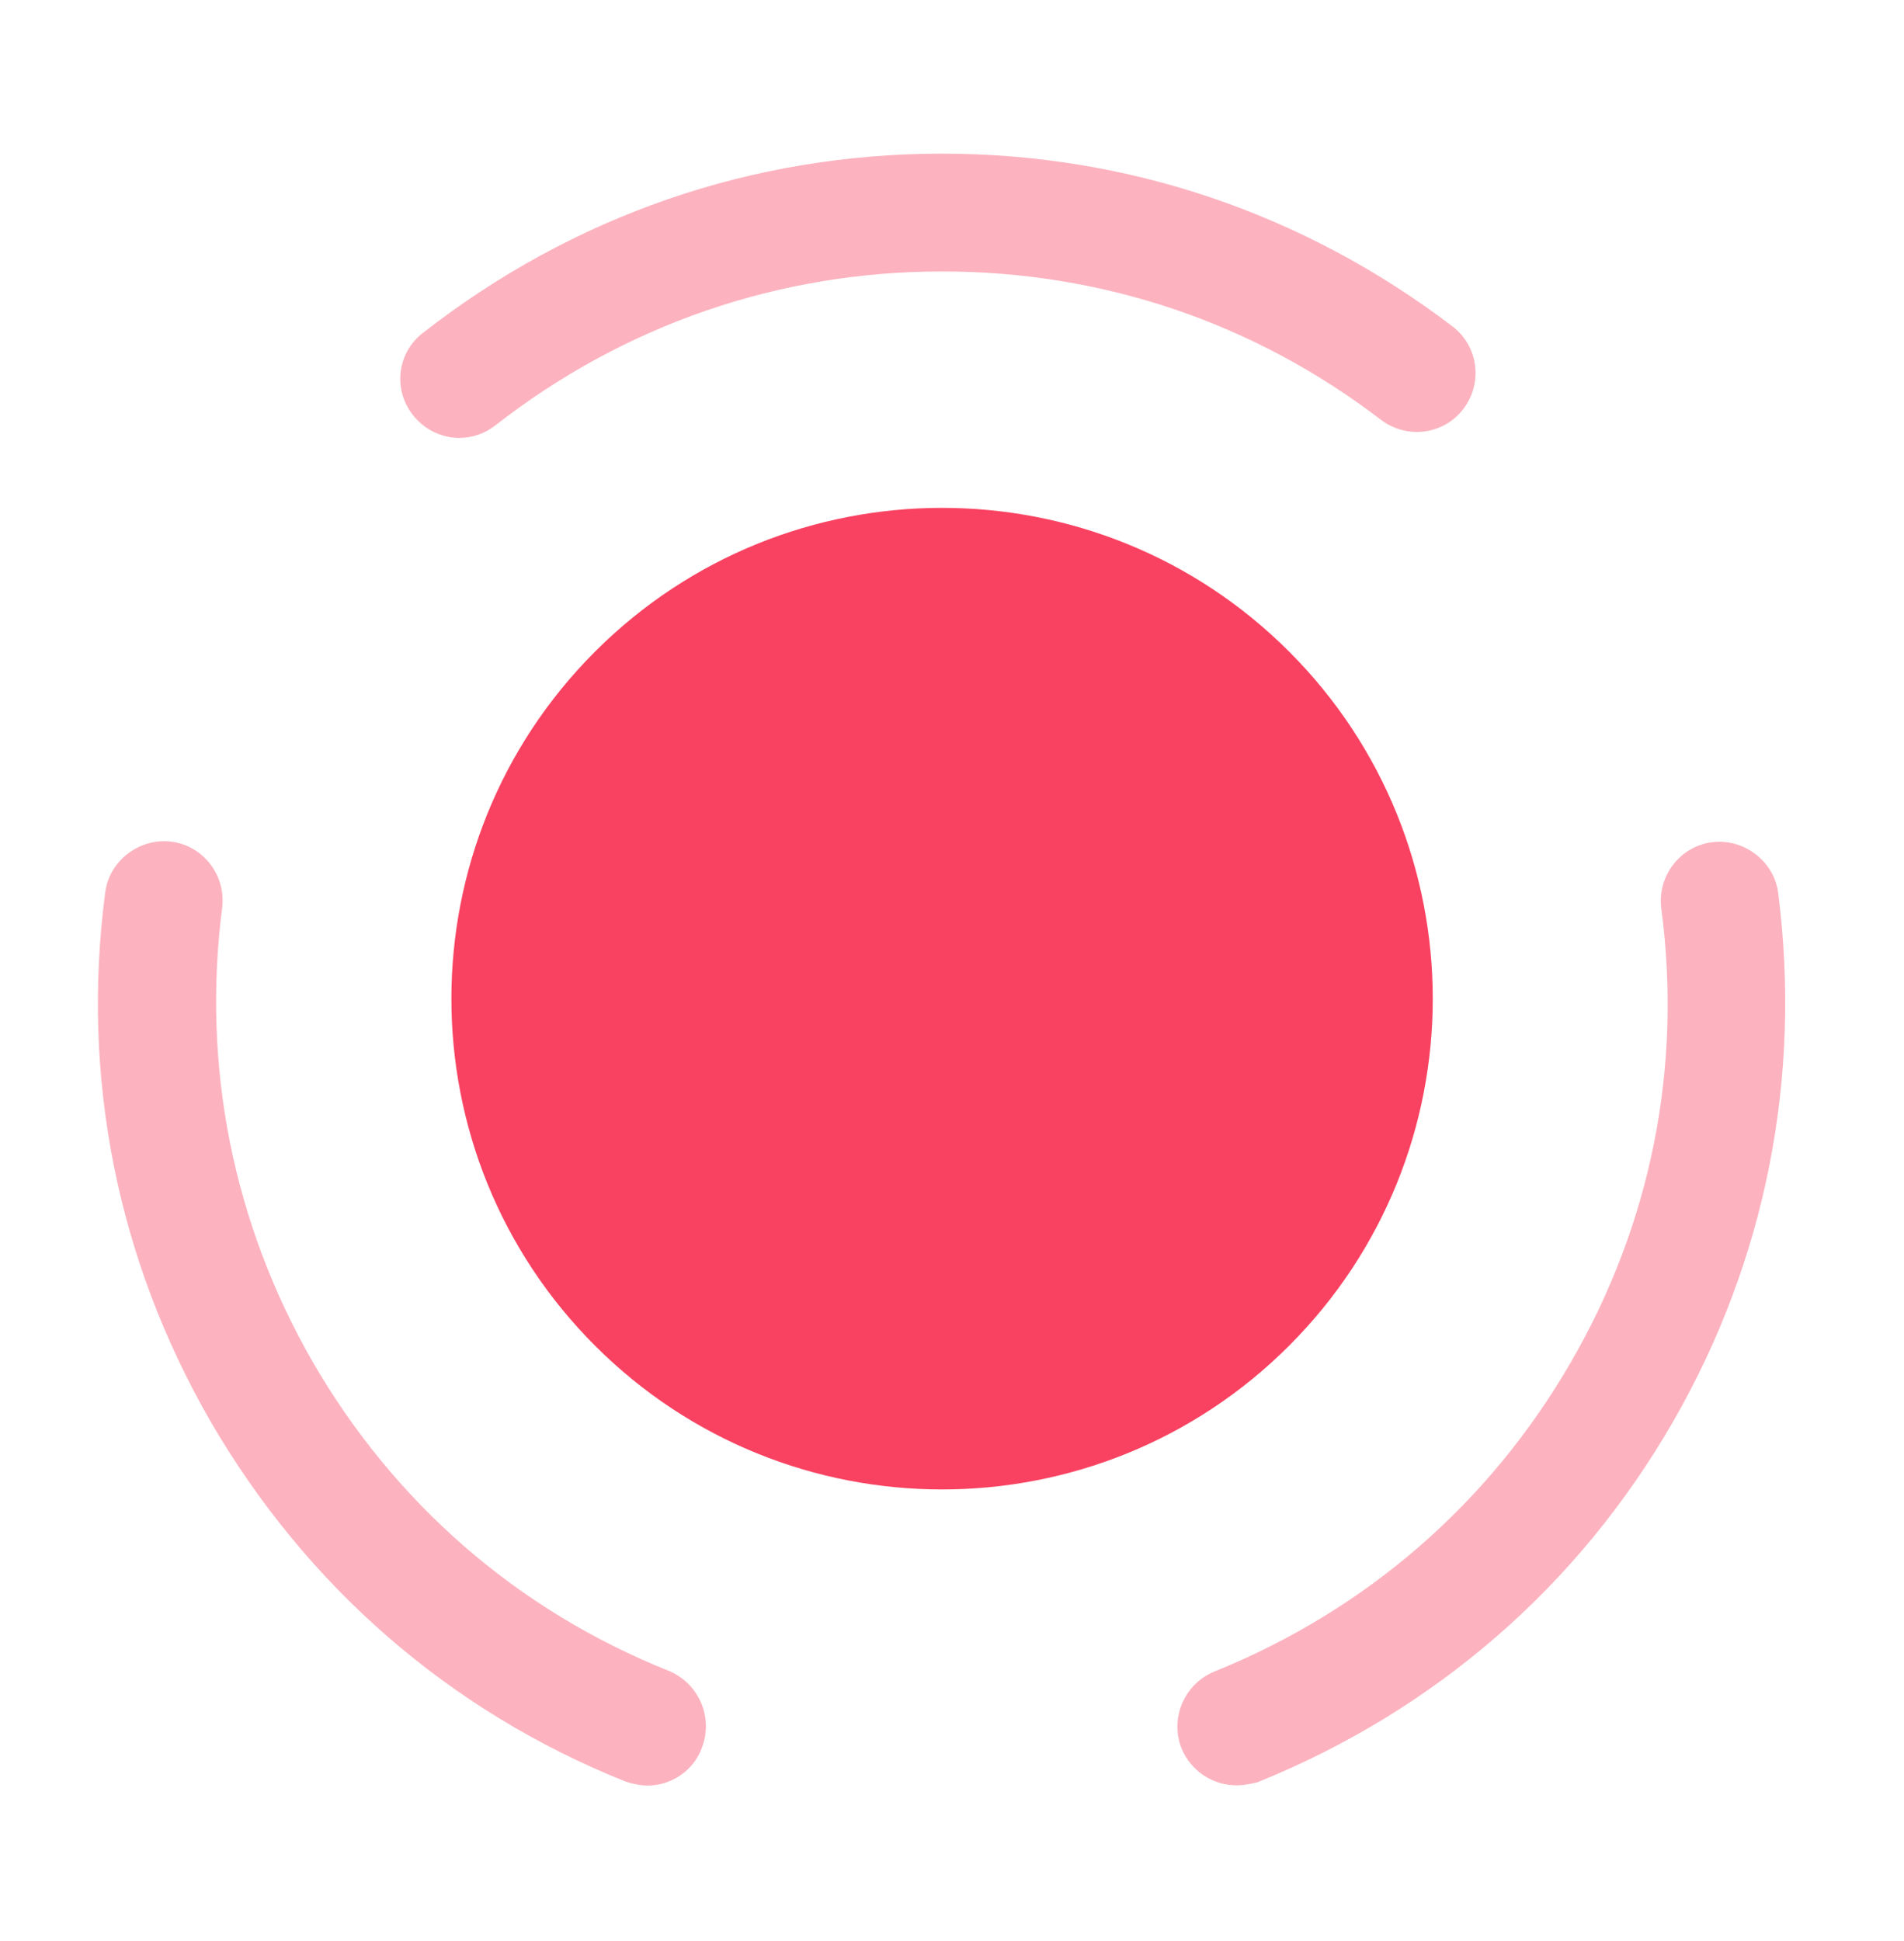
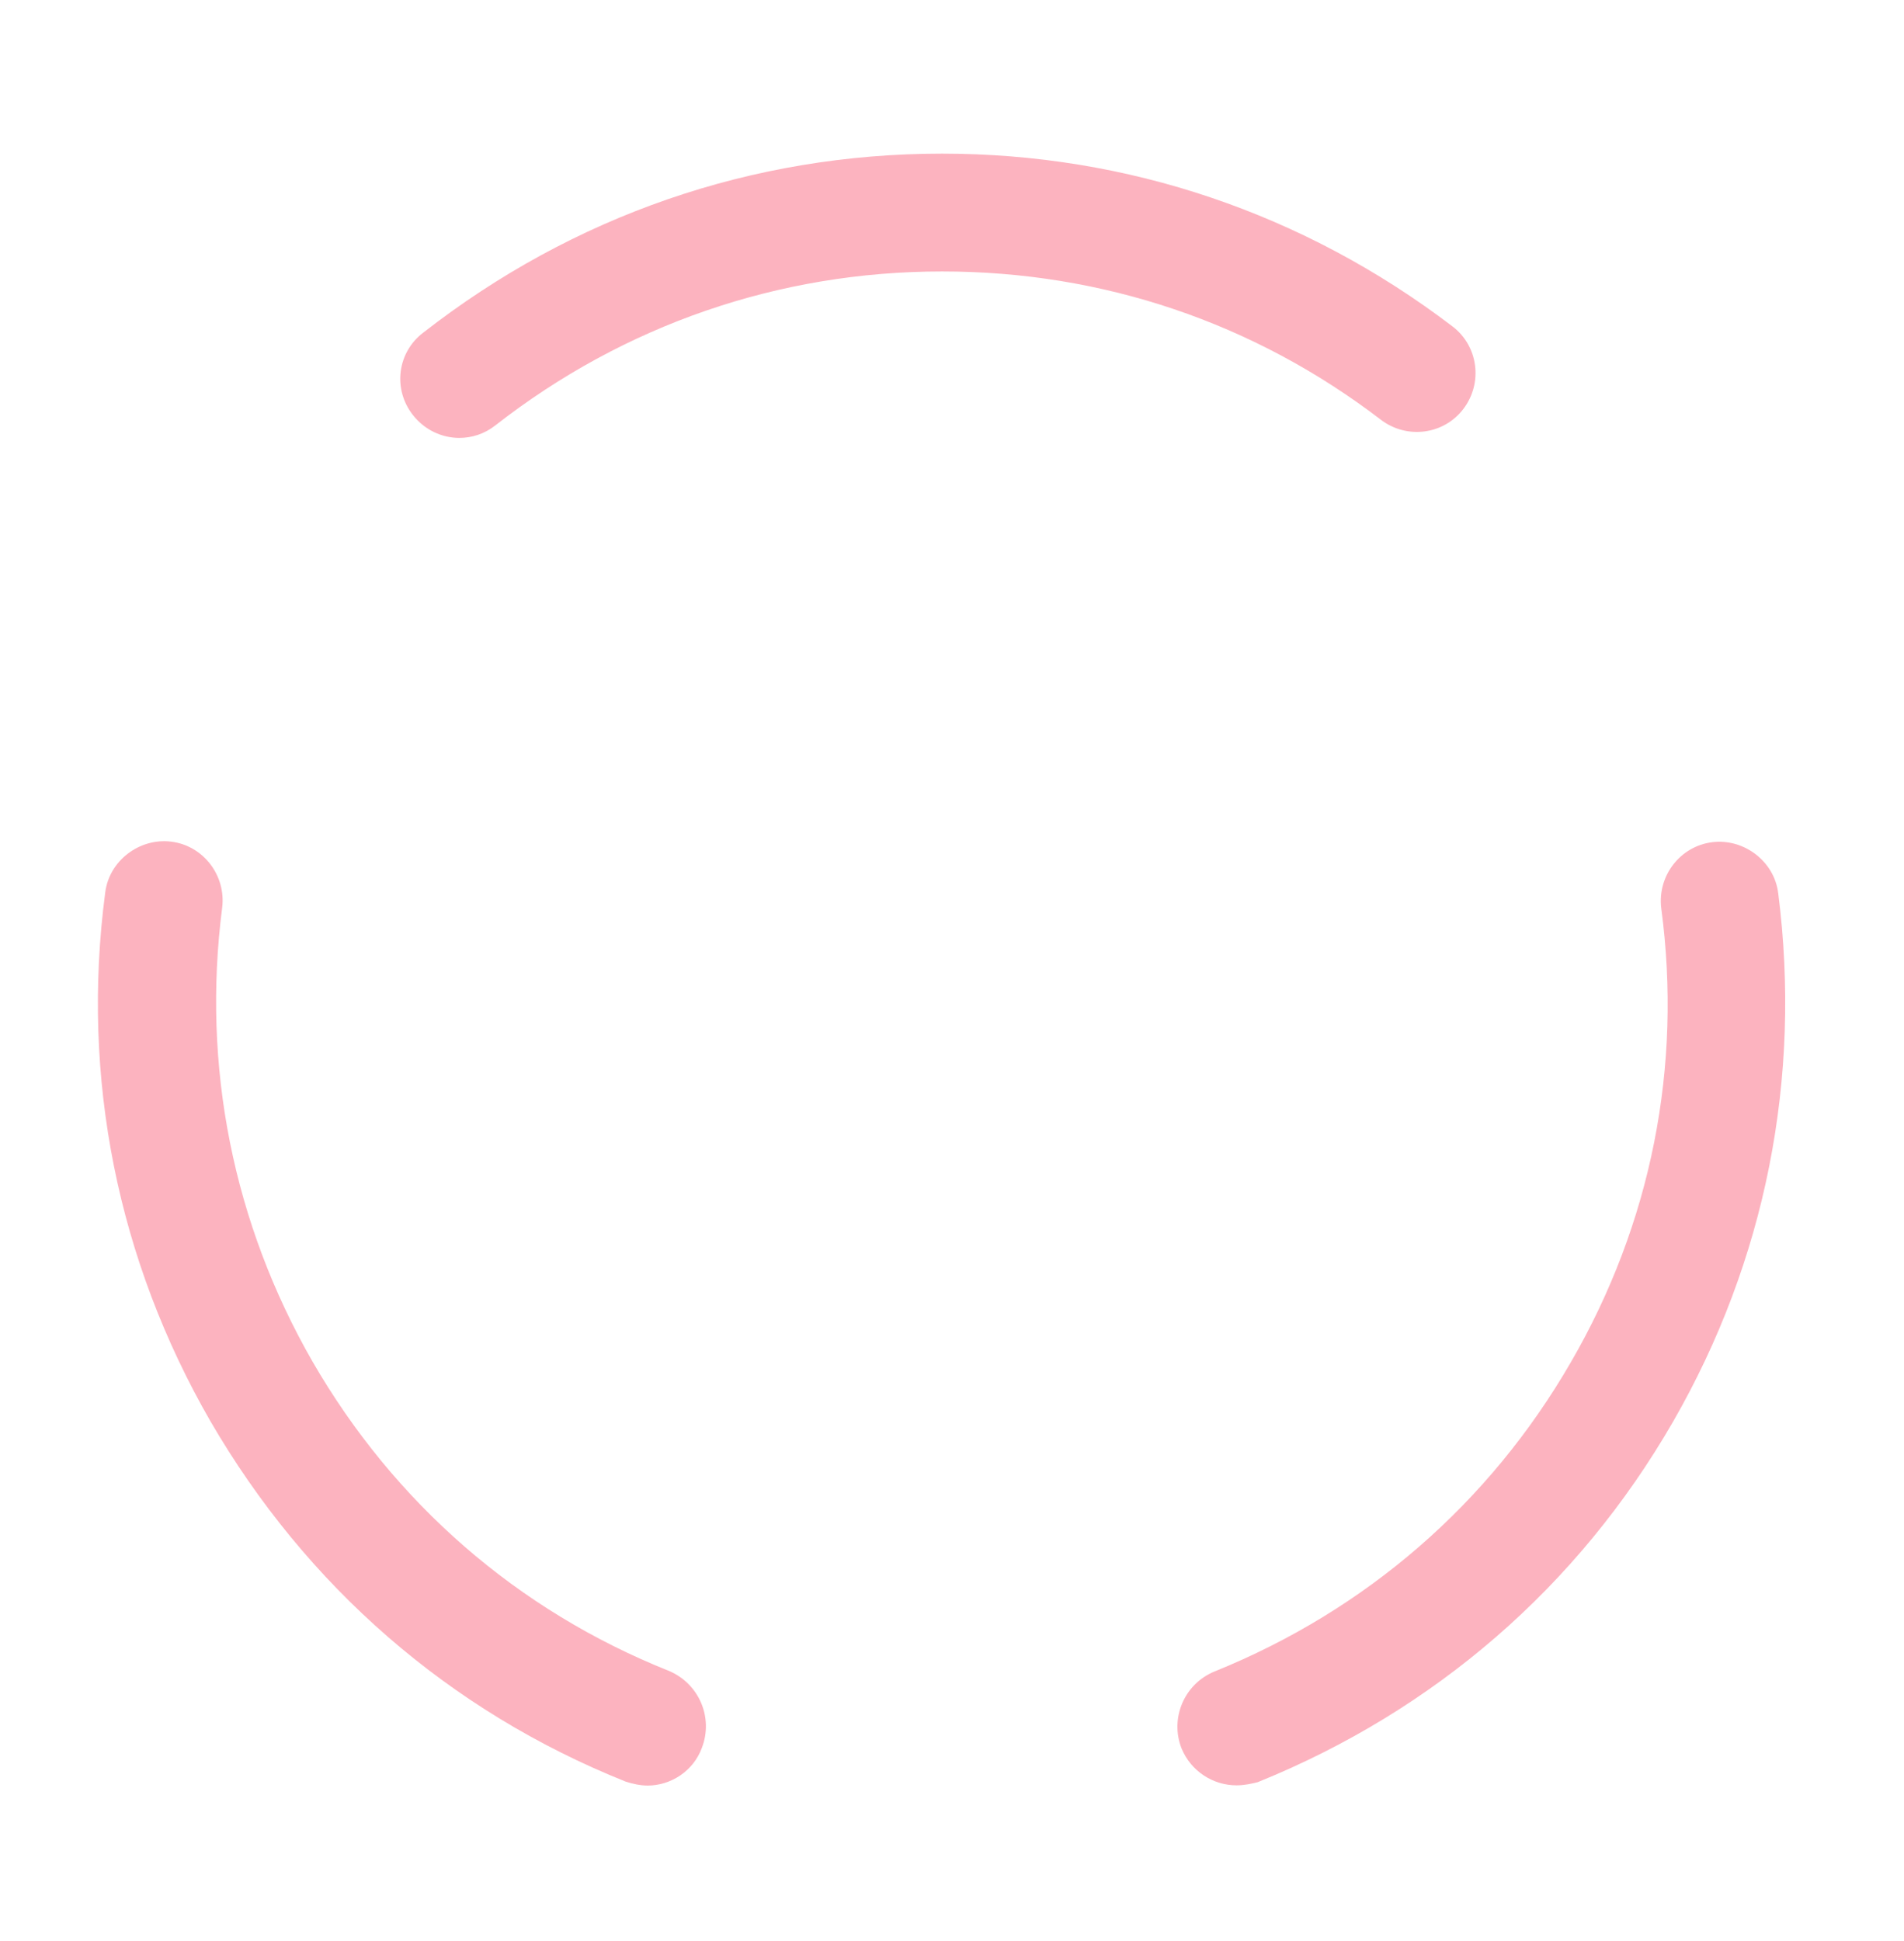
<svg xmlns="http://www.w3.org/2000/svg" width="52" height="53" viewBox="0 0 52 53" fill="none">
-   <path d="M35.206 17.791C40.438 23.023 40.438 31.514 35.206 36.745C29.975 41.977 21.484 41.977 16.252 36.745C11.02 31.514 11.02 23.023 16.252 17.791C21.484 12.559 29.975 12.559 35.206 17.791Z" fill="#F94261" />
  <path opacity="0.4" d="M17.689 48.754C17.496 48.754 17.282 48.711 17.089 48.647C12.265 46.717 8.362 43.307 5.746 38.805C3.216 34.409 2.208 29.435 2.873 24.375C2.98 23.495 3.817 22.874 4.674 22.981C5.553 23.088 6.175 23.903 6.068 24.782C5.51 29.113 6.368 33.401 8.534 37.175C10.764 41.035 14.13 43.972 18.268 45.623C19.083 45.966 19.491 46.888 19.169 47.724C18.933 48.368 18.311 48.754 17.689 48.754Z" fill="#F94261" />
  <path opacity="0.4" d="M12.544 11.957C12.072 11.957 11.601 11.743 11.279 11.335C10.721 10.628 10.85 9.62 11.558 9.084C15.653 5.889 20.542 4.195 25.731 4.195C30.791 4.195 35.615 5.825 39.668 8.912C40.375 9.449 40.504 10.456 39.968 11.164C39.432 11.871 38.424 12 37.717 11.464C34.243 8.805 30.105 7.412 25.731 7.412C21.271 7.412 17.047 8.87 13.53 11.614C13.23 11.85 12.887 11.957 12.544 11.957Z" fill="#F94261" />
  <path opacity="0.4" d="M33.77 48.748C33.127 48.748 32.526 48.362 32.269 47.74C31.948 46.925 32.334 45.982 33.17 45.639C37.308 43.966 40.674 41.05 42.904 37.191C45.091 33.417 45.949 29.129 45.37 24.797C45.263 23.918 45.885 23.104 46.764 22.996C47.621 22.889 48.458 23.511 48.565 24.39C49.208 29.429 48.222 34.425 45.692 38.82C43.097 43.323 39.173 46.711 34.349 48.662C34.177 48.705 33.984 48.748 33.77 48.748Z" fill="#F94261" />
</svg>